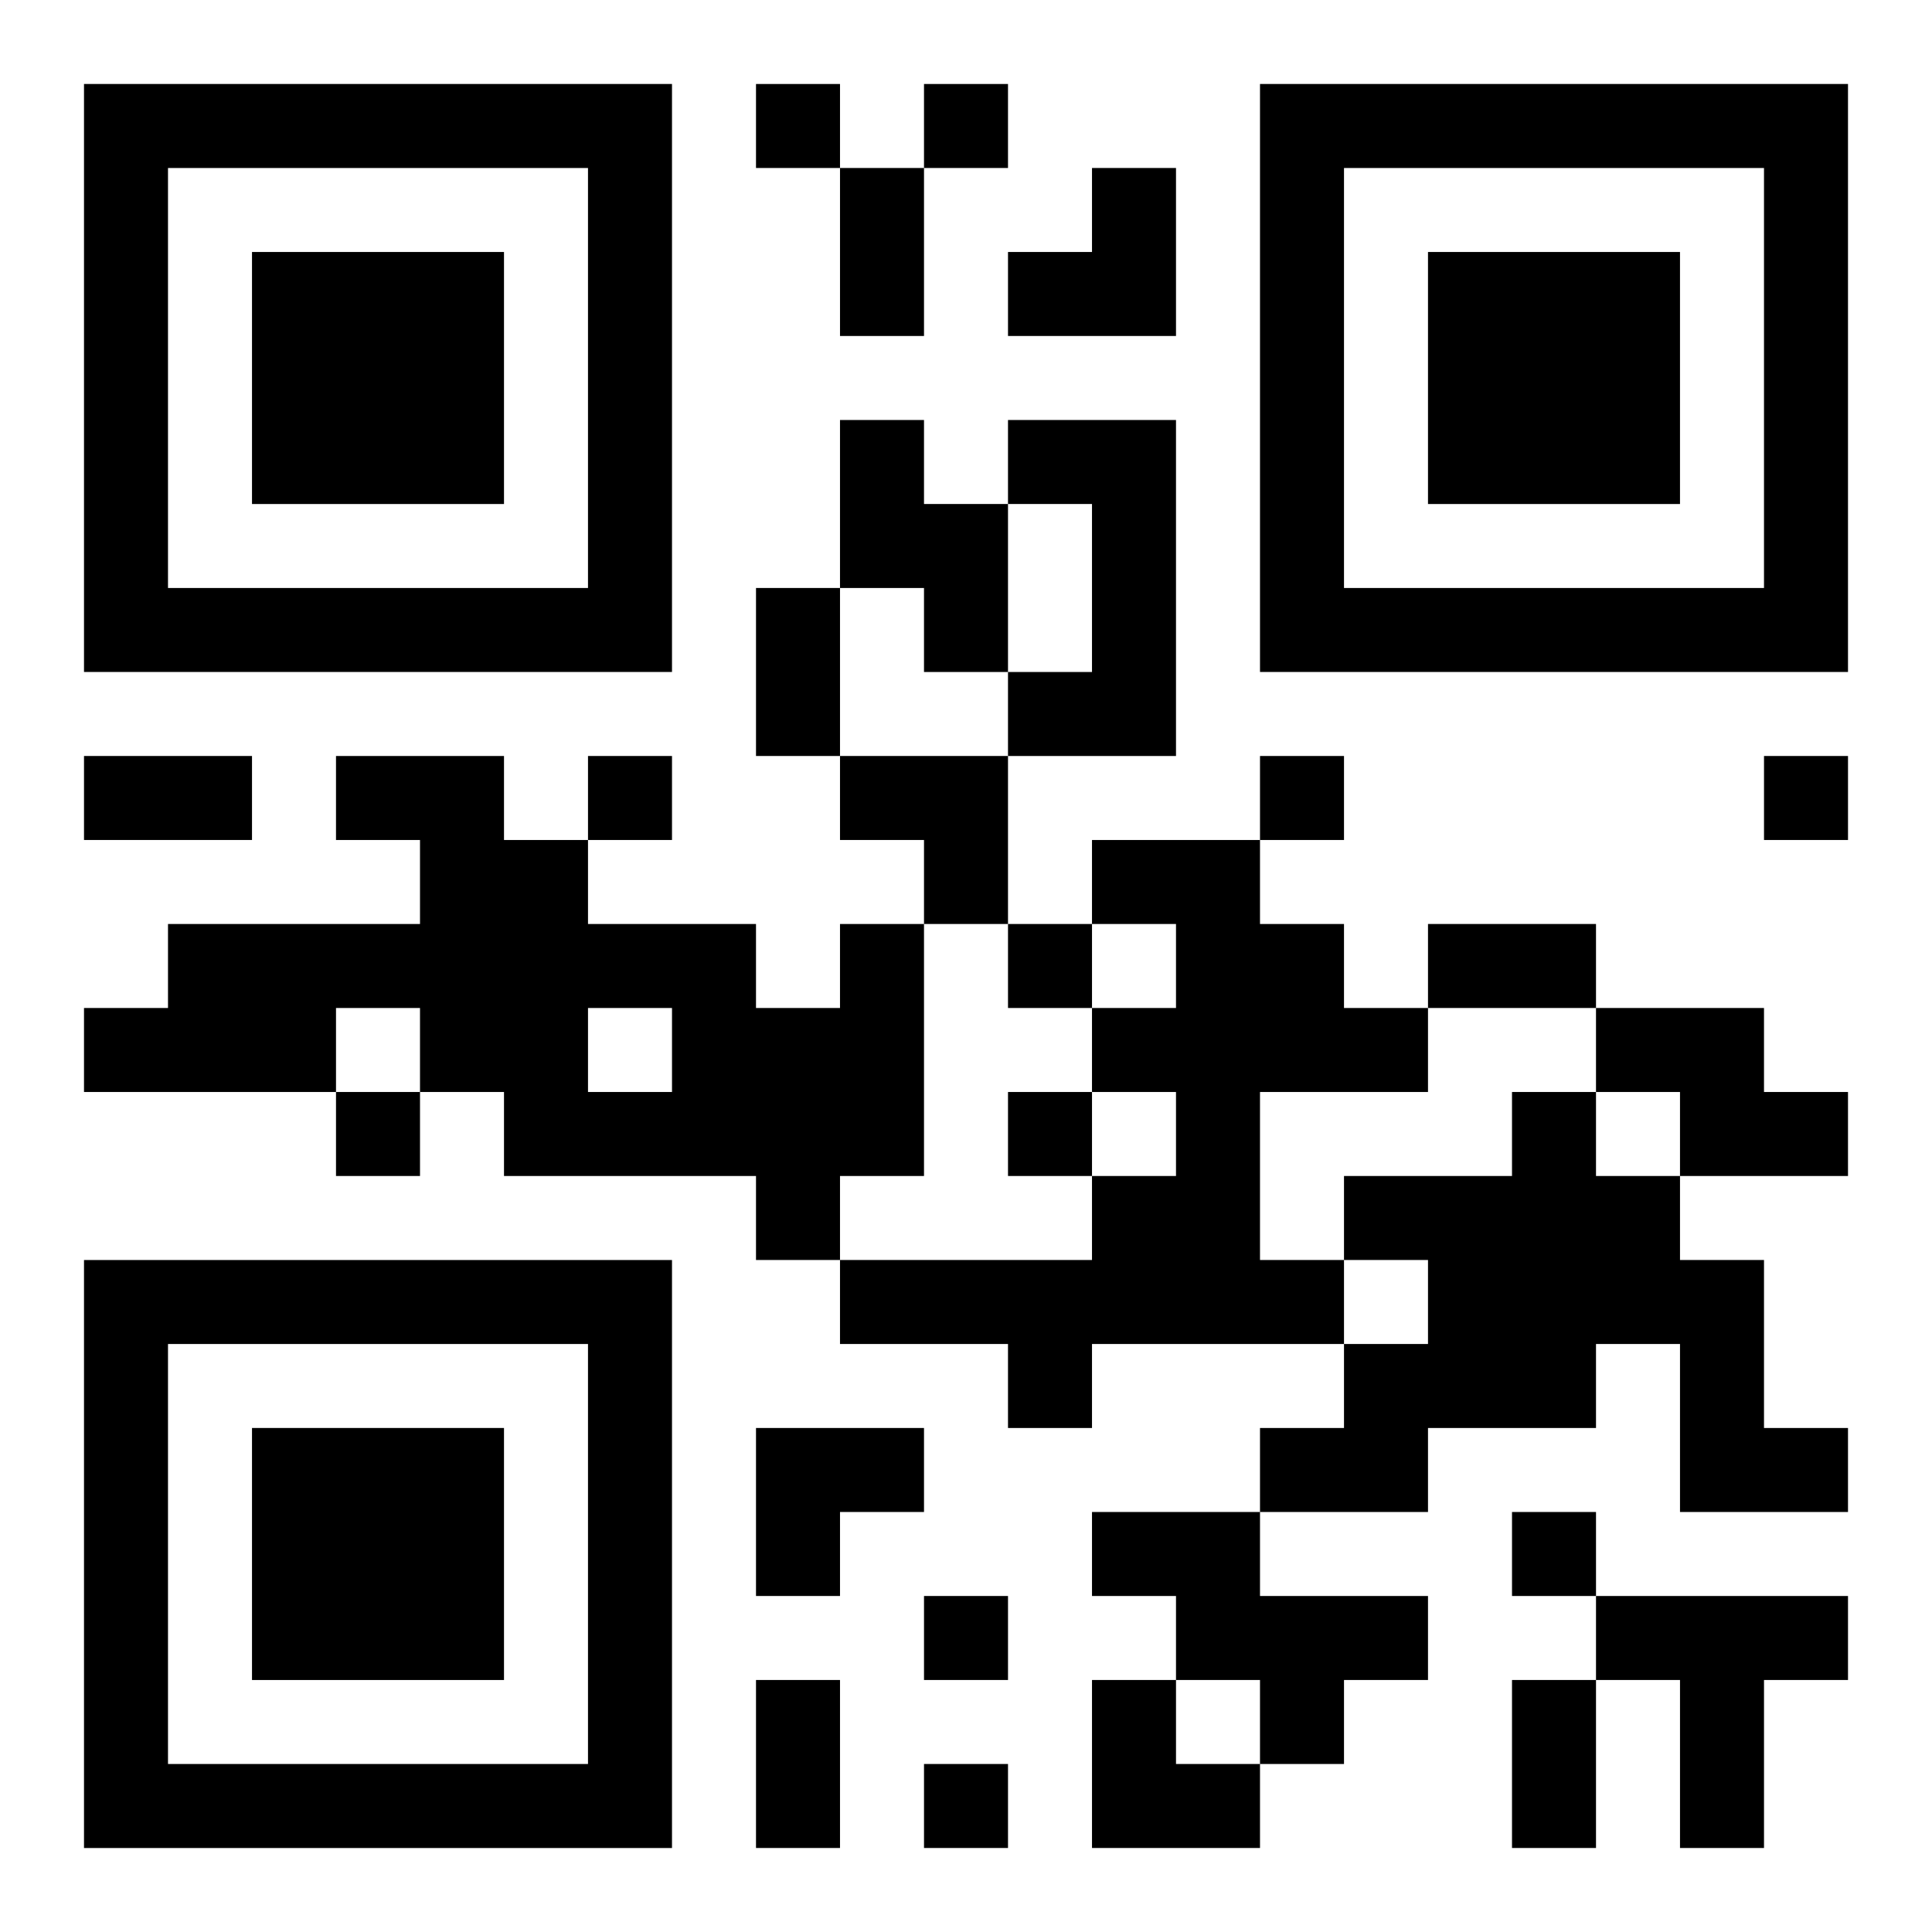
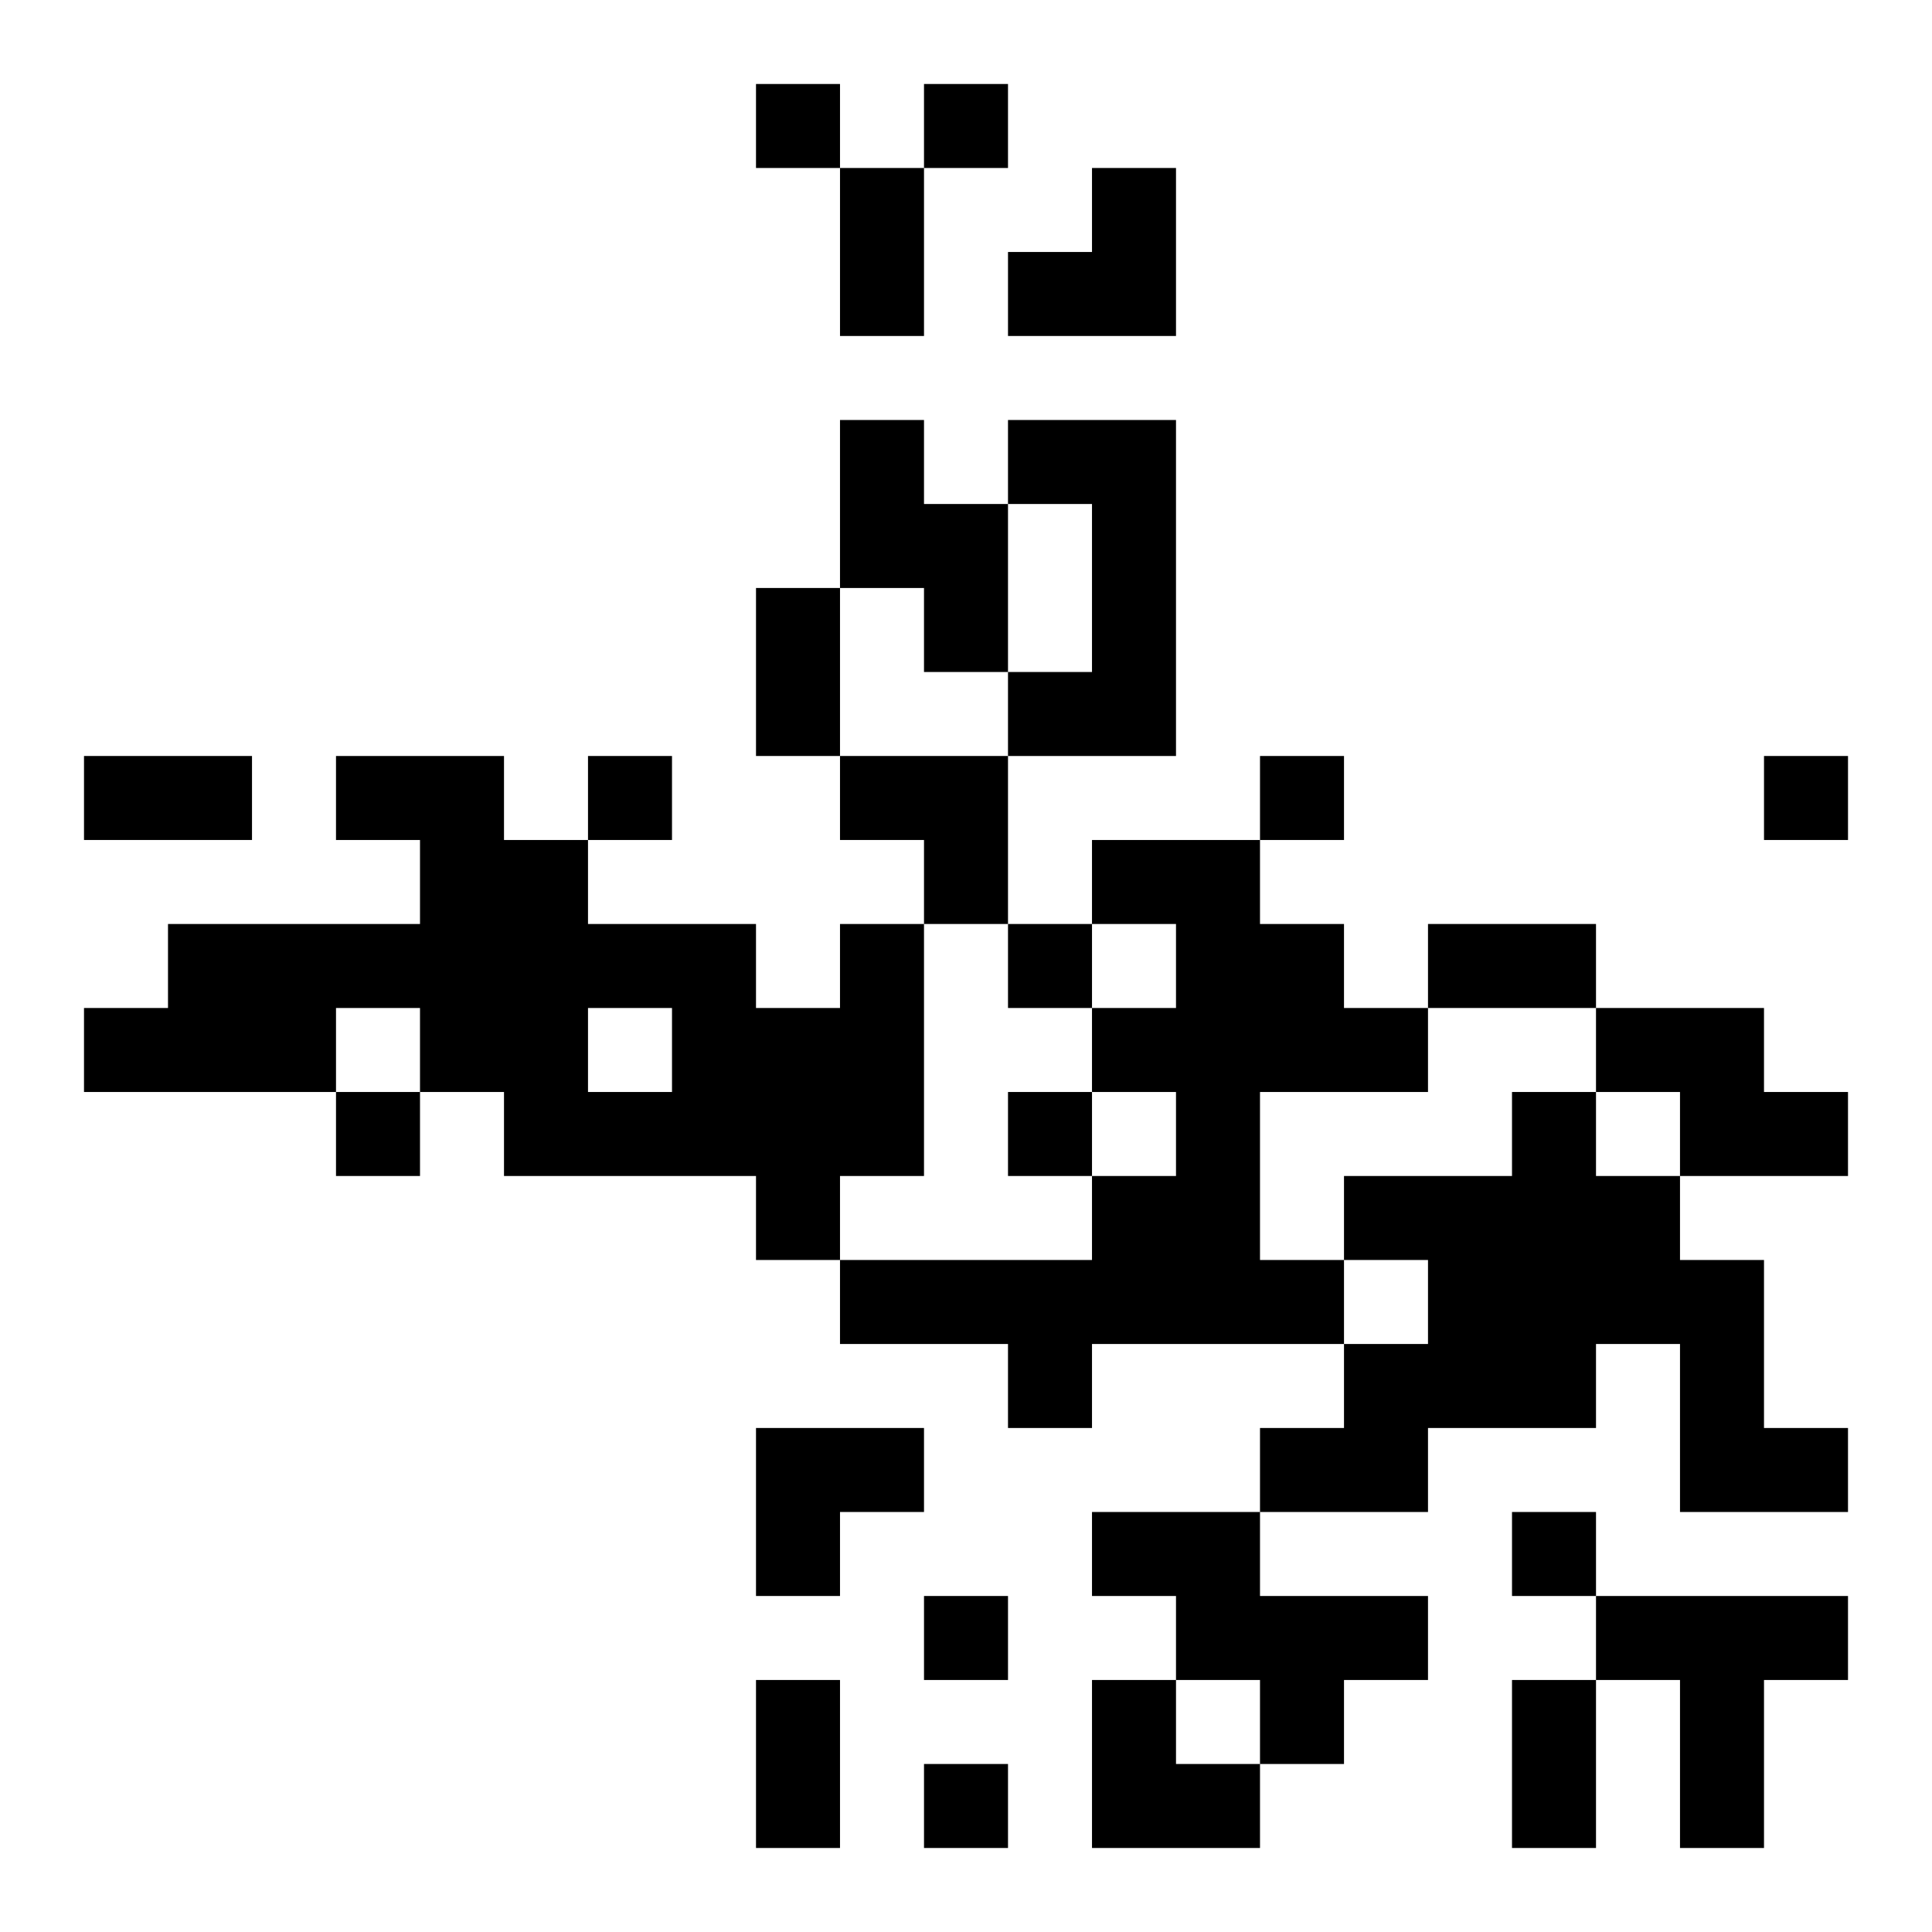
<svg xmlns="http://www.w3.org/2000/svg" xmlns:xlink="http://www.w3.org/1999/xlink" width="250" height="250" baseProfile="full" version="1.1" viewBox="-1 -1 23 23">
  <symbol id="a">
-     <path d="m0 7v7h7v-7h-7zm1 1h5v5h-5v-5zm1 1v3h3v-3h-3z" />
-   </symbol>
+     </symbol>
  <use y="-7" xlink:href="#a" />
  <use y="7" xlink:href="#a" />
  <use x="14" y="-7" xlink:href="#a" />
  <path d="m9 4h1v1h1v2h-1v-1h-1v-2m2 0h2v4h-2v-1h1v-2h-1v-1m1 5h2v1h1v1h1v1h-2v2h1v1h-3v1h-1v-1h-2v-1h3v-1h1v-1h-1v-1h1v-1h-1v-1m-3 1h1v3h-1v1h-1v-1h-3v-1h-1v-1h-1v1h-3v-1h1v-1h3v-1h-1v-1h2v1h1v1h2v1h1v-1m-3 1v1h1v-1h-1m12 0h2v1h1v1h-2v-1h-1v-1m-1 1h1v1h1v1h1v2h1v1h-2v-2h-1v1h-2v1h-2v-1h1v-1h1v-1h-1v-1h2v-1m-5 5h2v1h2v1h-1v1h-1v-1h-1v-1h-1v-1m6 1h3v1h-1v2h-1v-2h-1v-1m-10-18v1h1v-1h-1m2 0v1h1v-1h-1m-4 8v1h1v-1h-1m8 0v1h1v-1h-1m6 0v1h1v-1h-1m-9 2v1h1v-1h-1m-8 2v1h1v-1h-1m8 0v1h1v-1h-1m6 5v1h1v-1h-1m-7 1v1h1v-1h-1m0 2v1h1v-1h-1m-1-19h1v2h-1v-2m-1 5h1v2h-1v-2m-8 2h2v1h-2v-1m16 2h2v1h-2v-1m-8 9h1v2h-1v-2m9 0h1v2h-1v-2m-6-18m1 0h1v2h-2v-1h1zm-3 7h2v2h-1v-1h-1zm-1 8h2v1h-1v1h-1zm4 3h1v1h1v1h-2z" />
</svg>